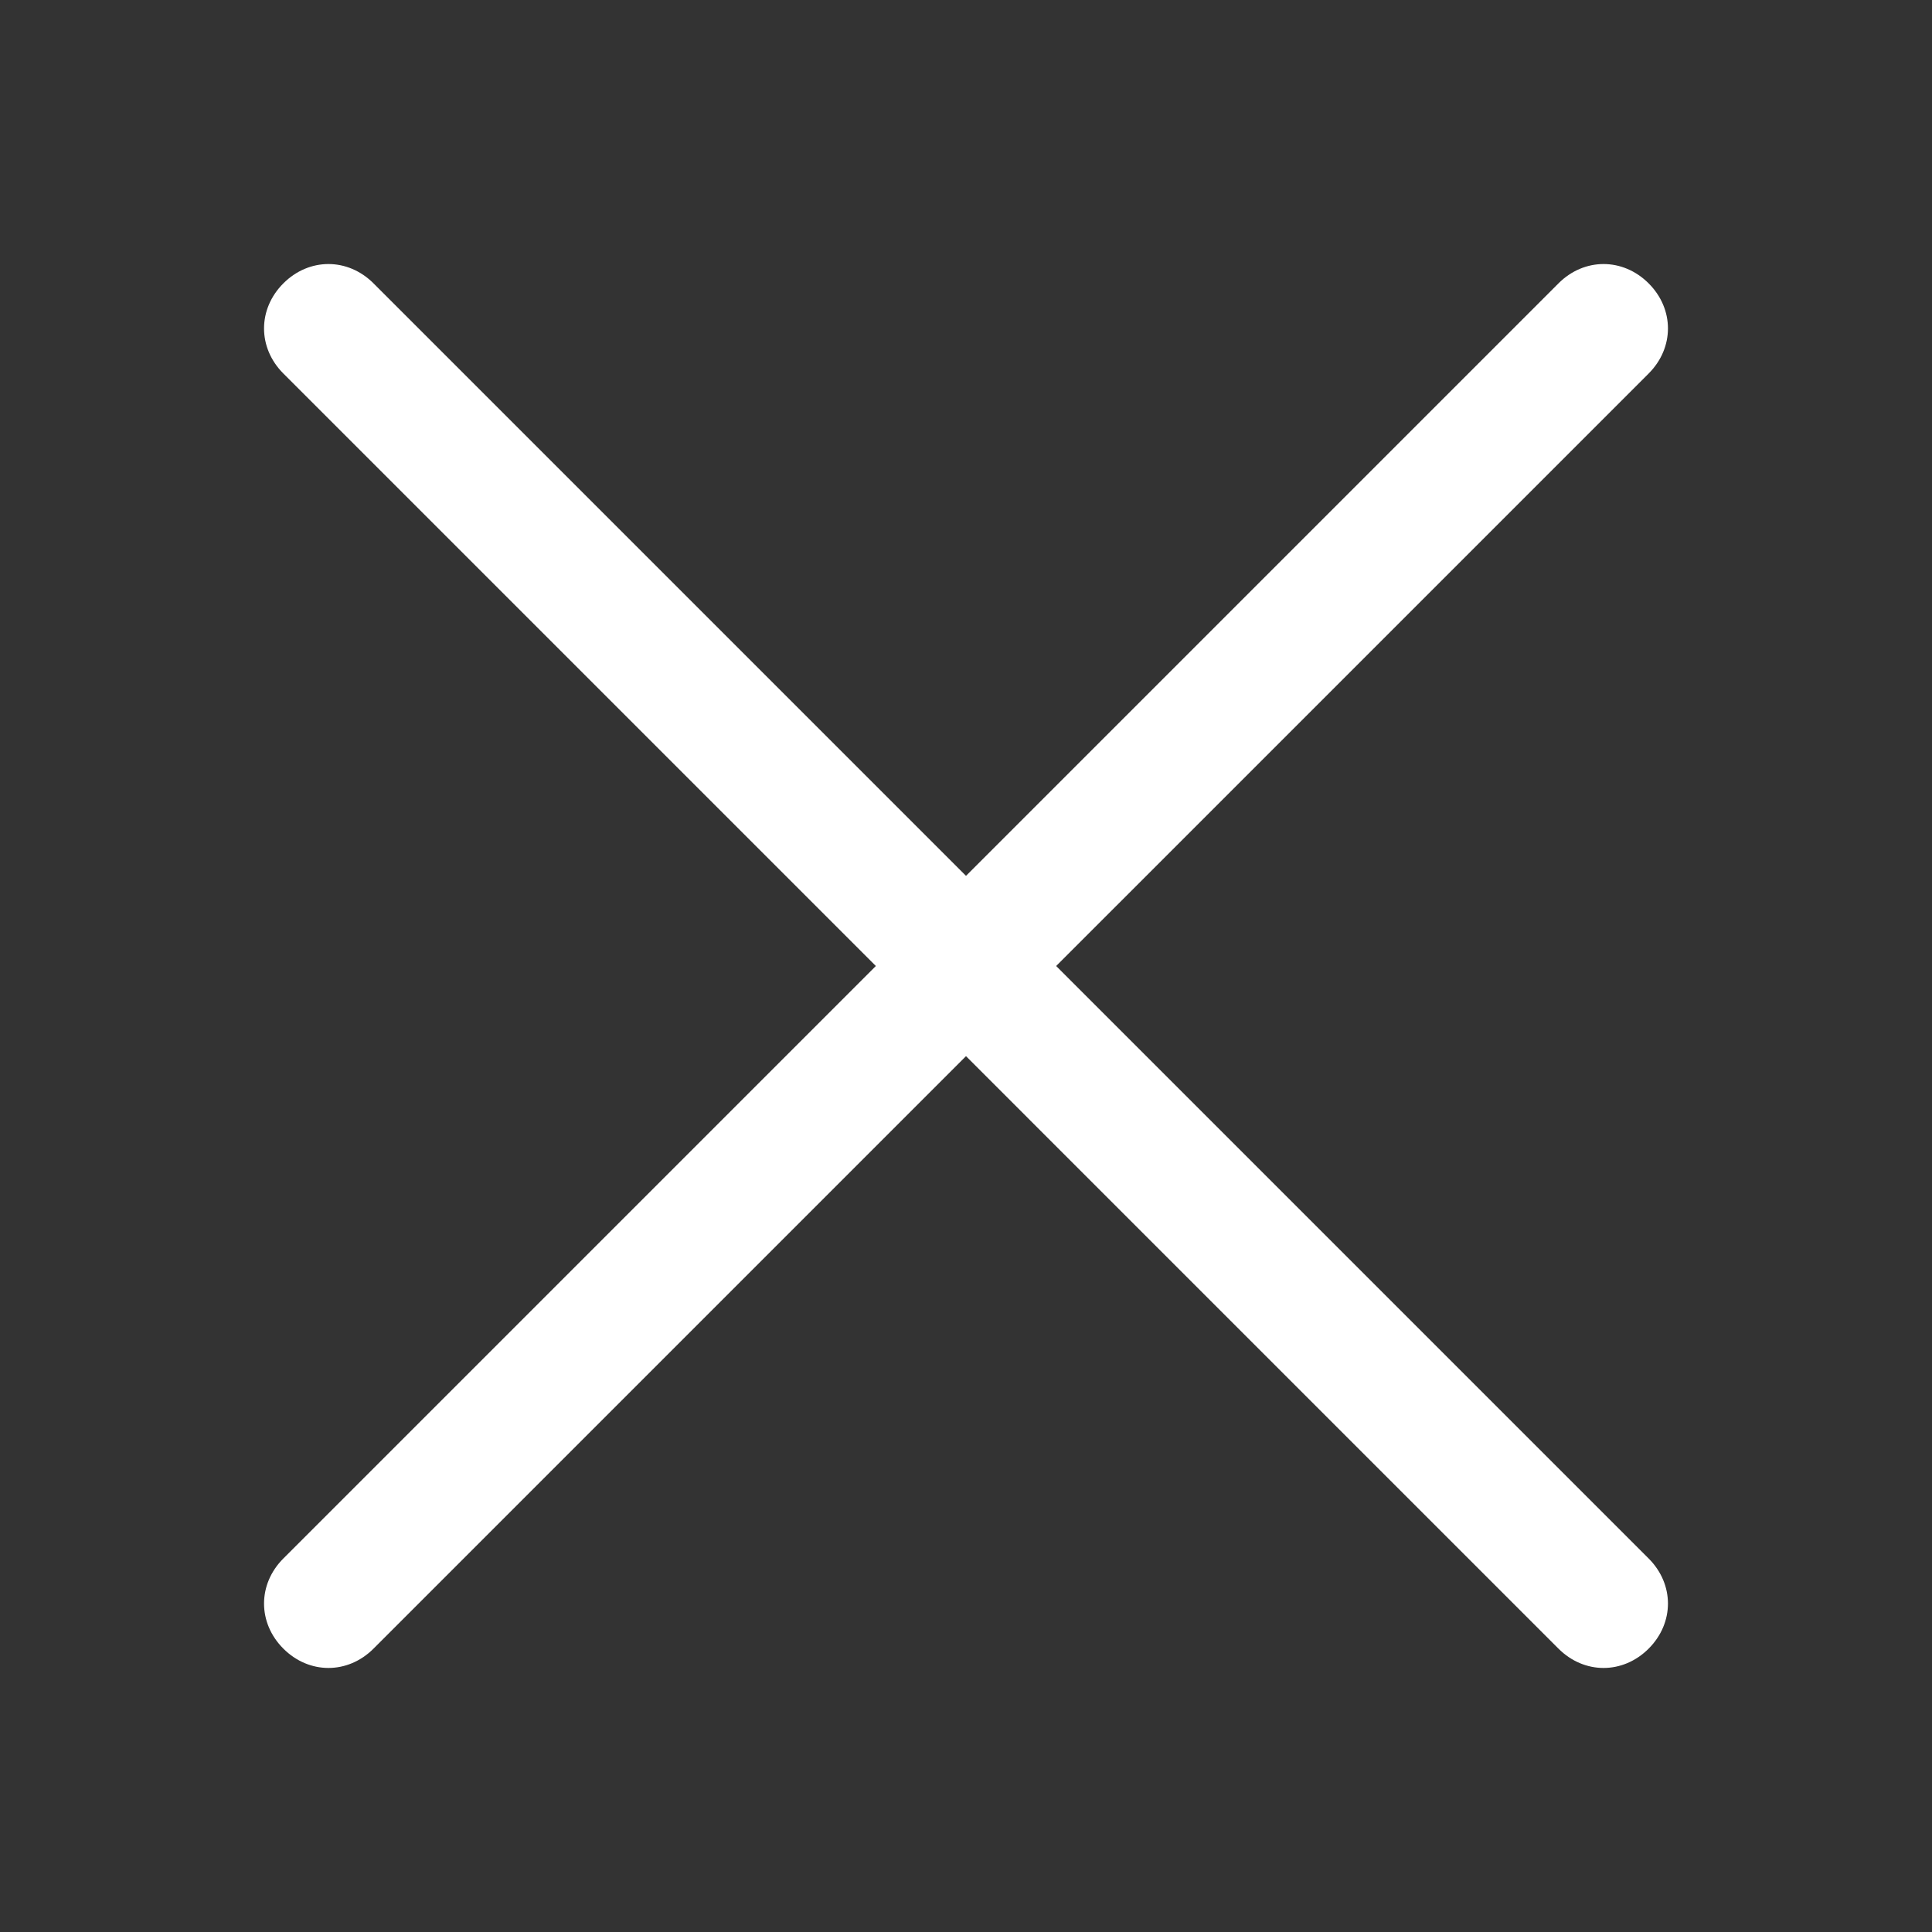
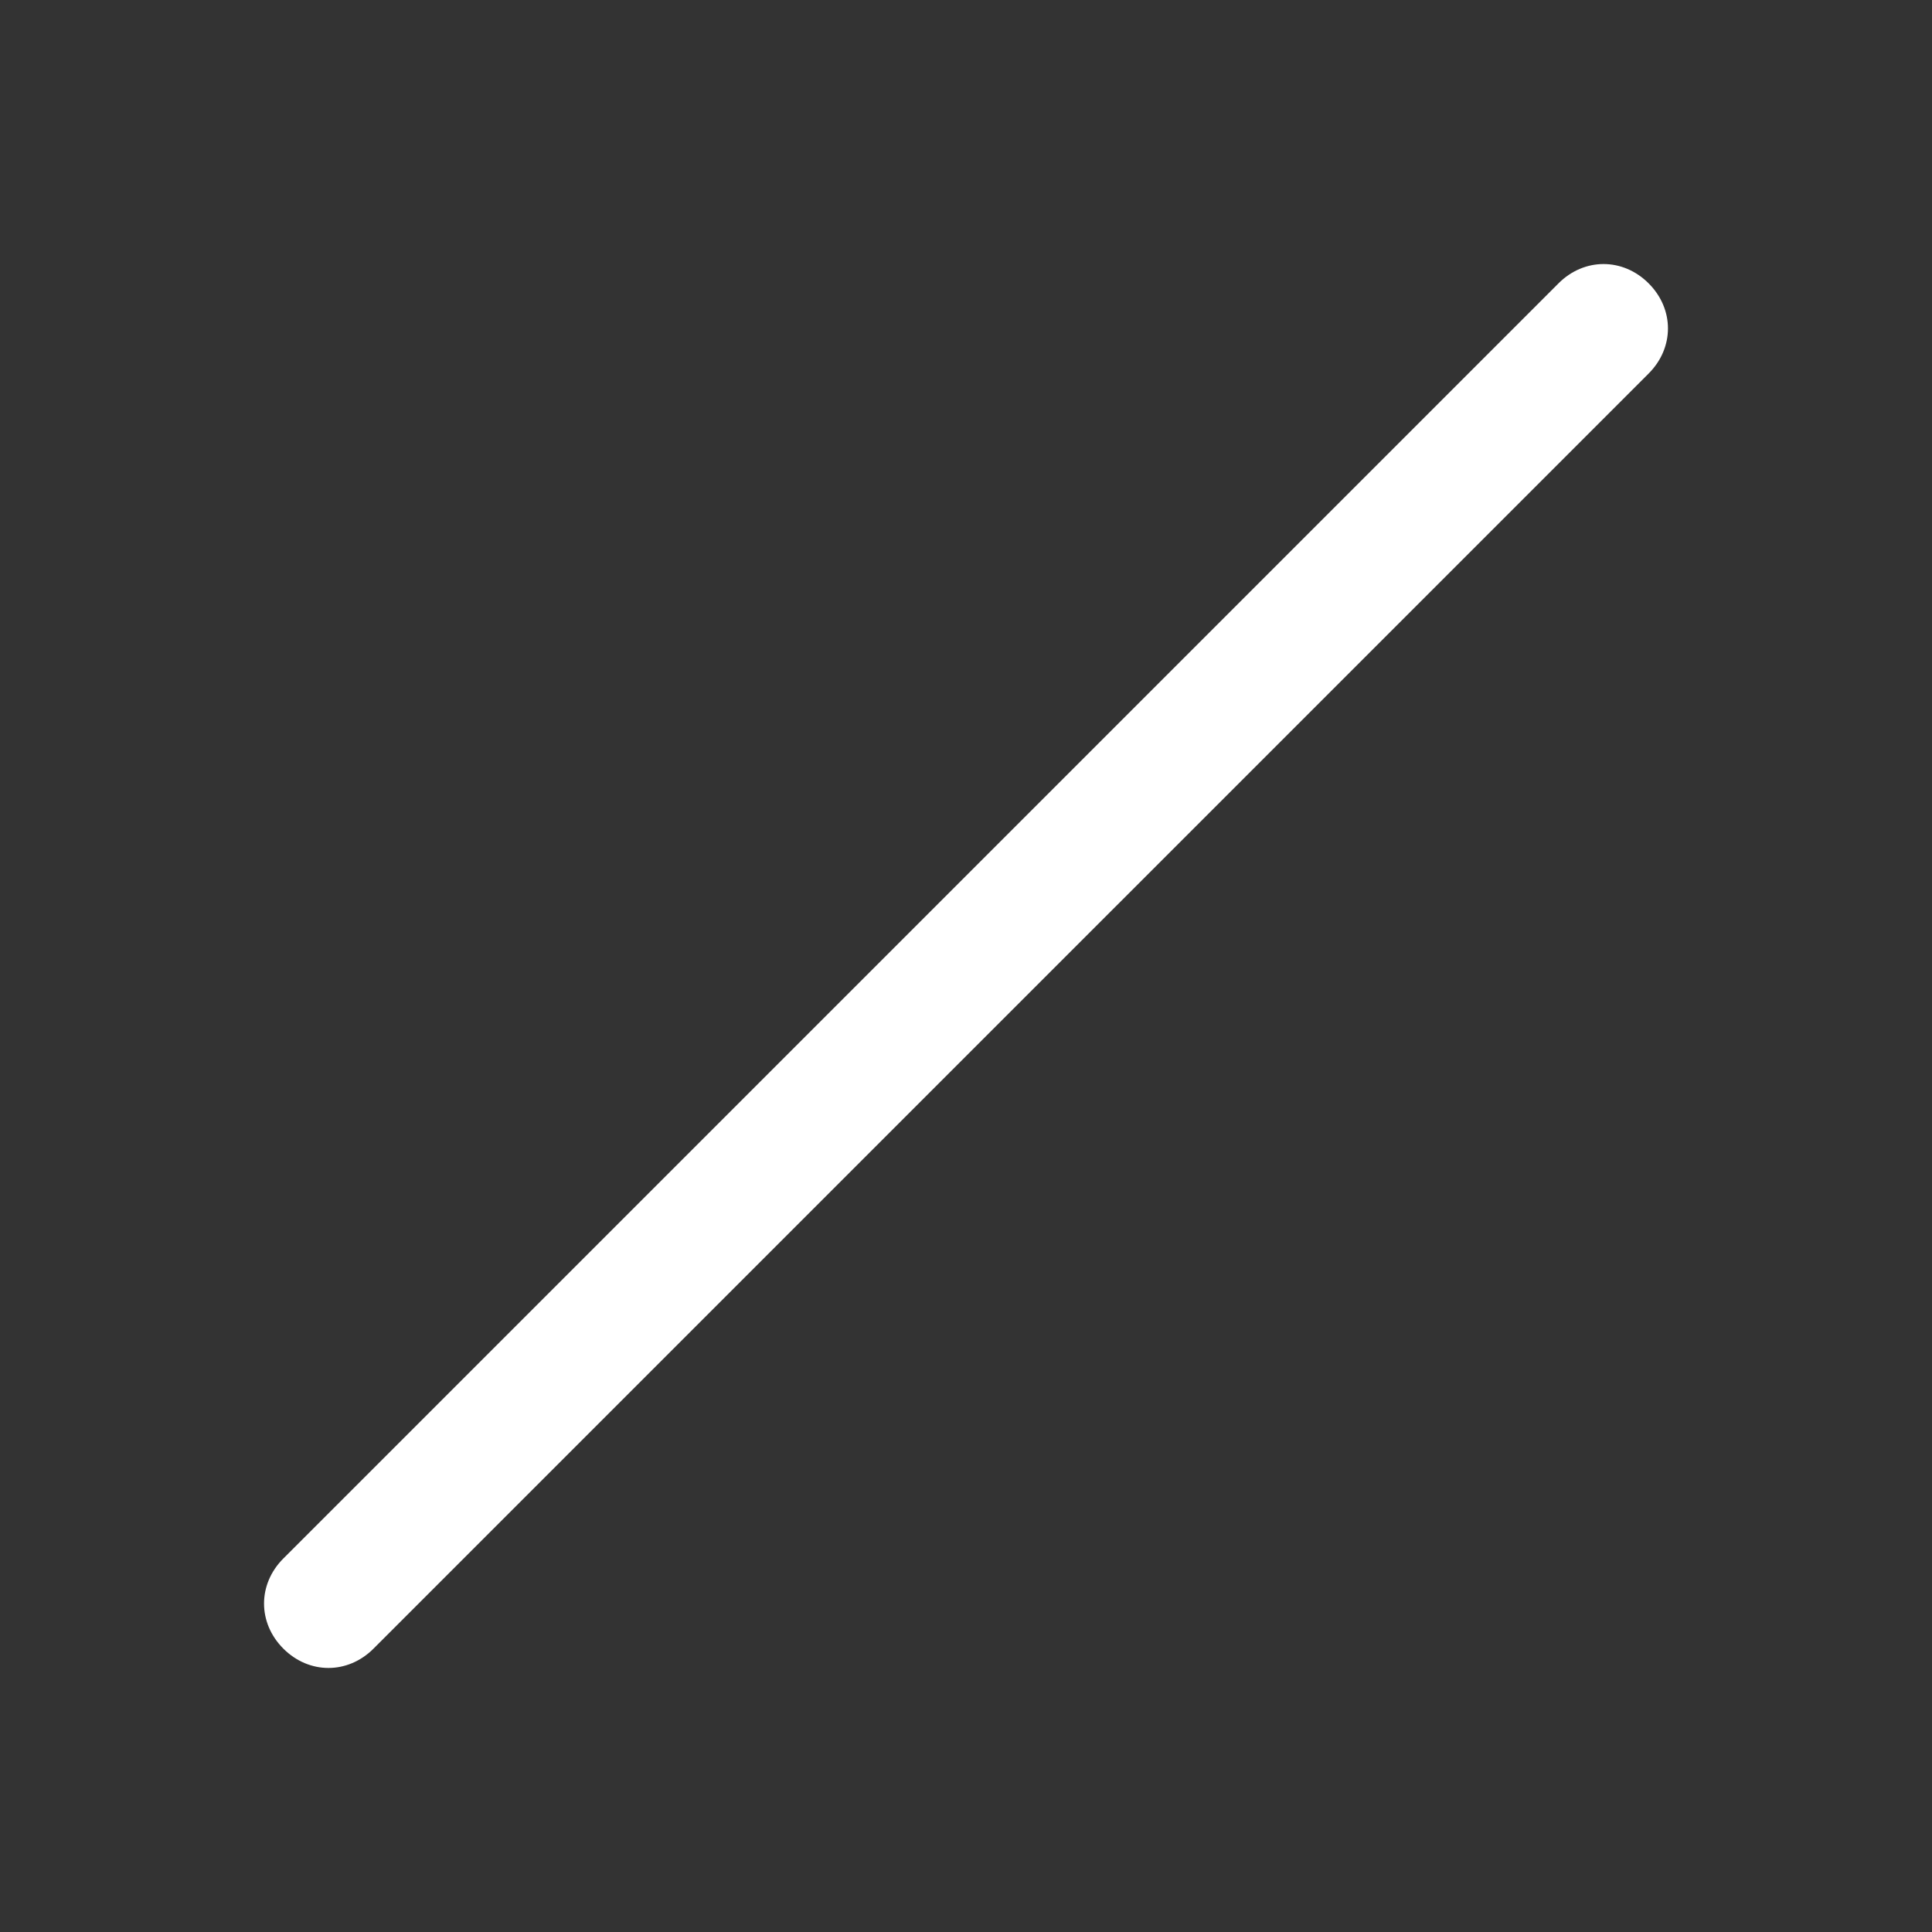
<svg xmlns="http://www.w3.org/2000/svg" version="1.1" id="レイヤー_1" x="0px" y="0px" viewBox="0 0 30 30" style="enable-background:new 0 0 30 30;" xml:space="preserve">
  <rect x="0" y="0" width="30" height="30" fill="#333333" stroke="none" />
  <style type="text/css">
	.st0{fill:#FFFFFF;}
</style>
  <title>アートボード 4 のコピー</title>
  <path class="st0" d="M4.4,24.2L24.2,4.4c0.4-0.4,1-0.4,1.4,0l0,0c0.4,0.4,0.4,1,0,1.4L5.8,25.6c-0.4,0.4-1,0.4-1.4,0l0,0  C4,25.2,4,24.6,4.4,24.2z" />
-   <path class="st0" d="M5.8,4.4l19.8,19.8c0.4,0.4,0.4,1,0,1.4l0,0c-0.4,0.4-1,0.4-1.4,0L4.4,5.8C4,5.4,4,4.8,4.4,4.4l0,0  C4.8,4,5.4,4,5.8,4.4z" />
</svg>